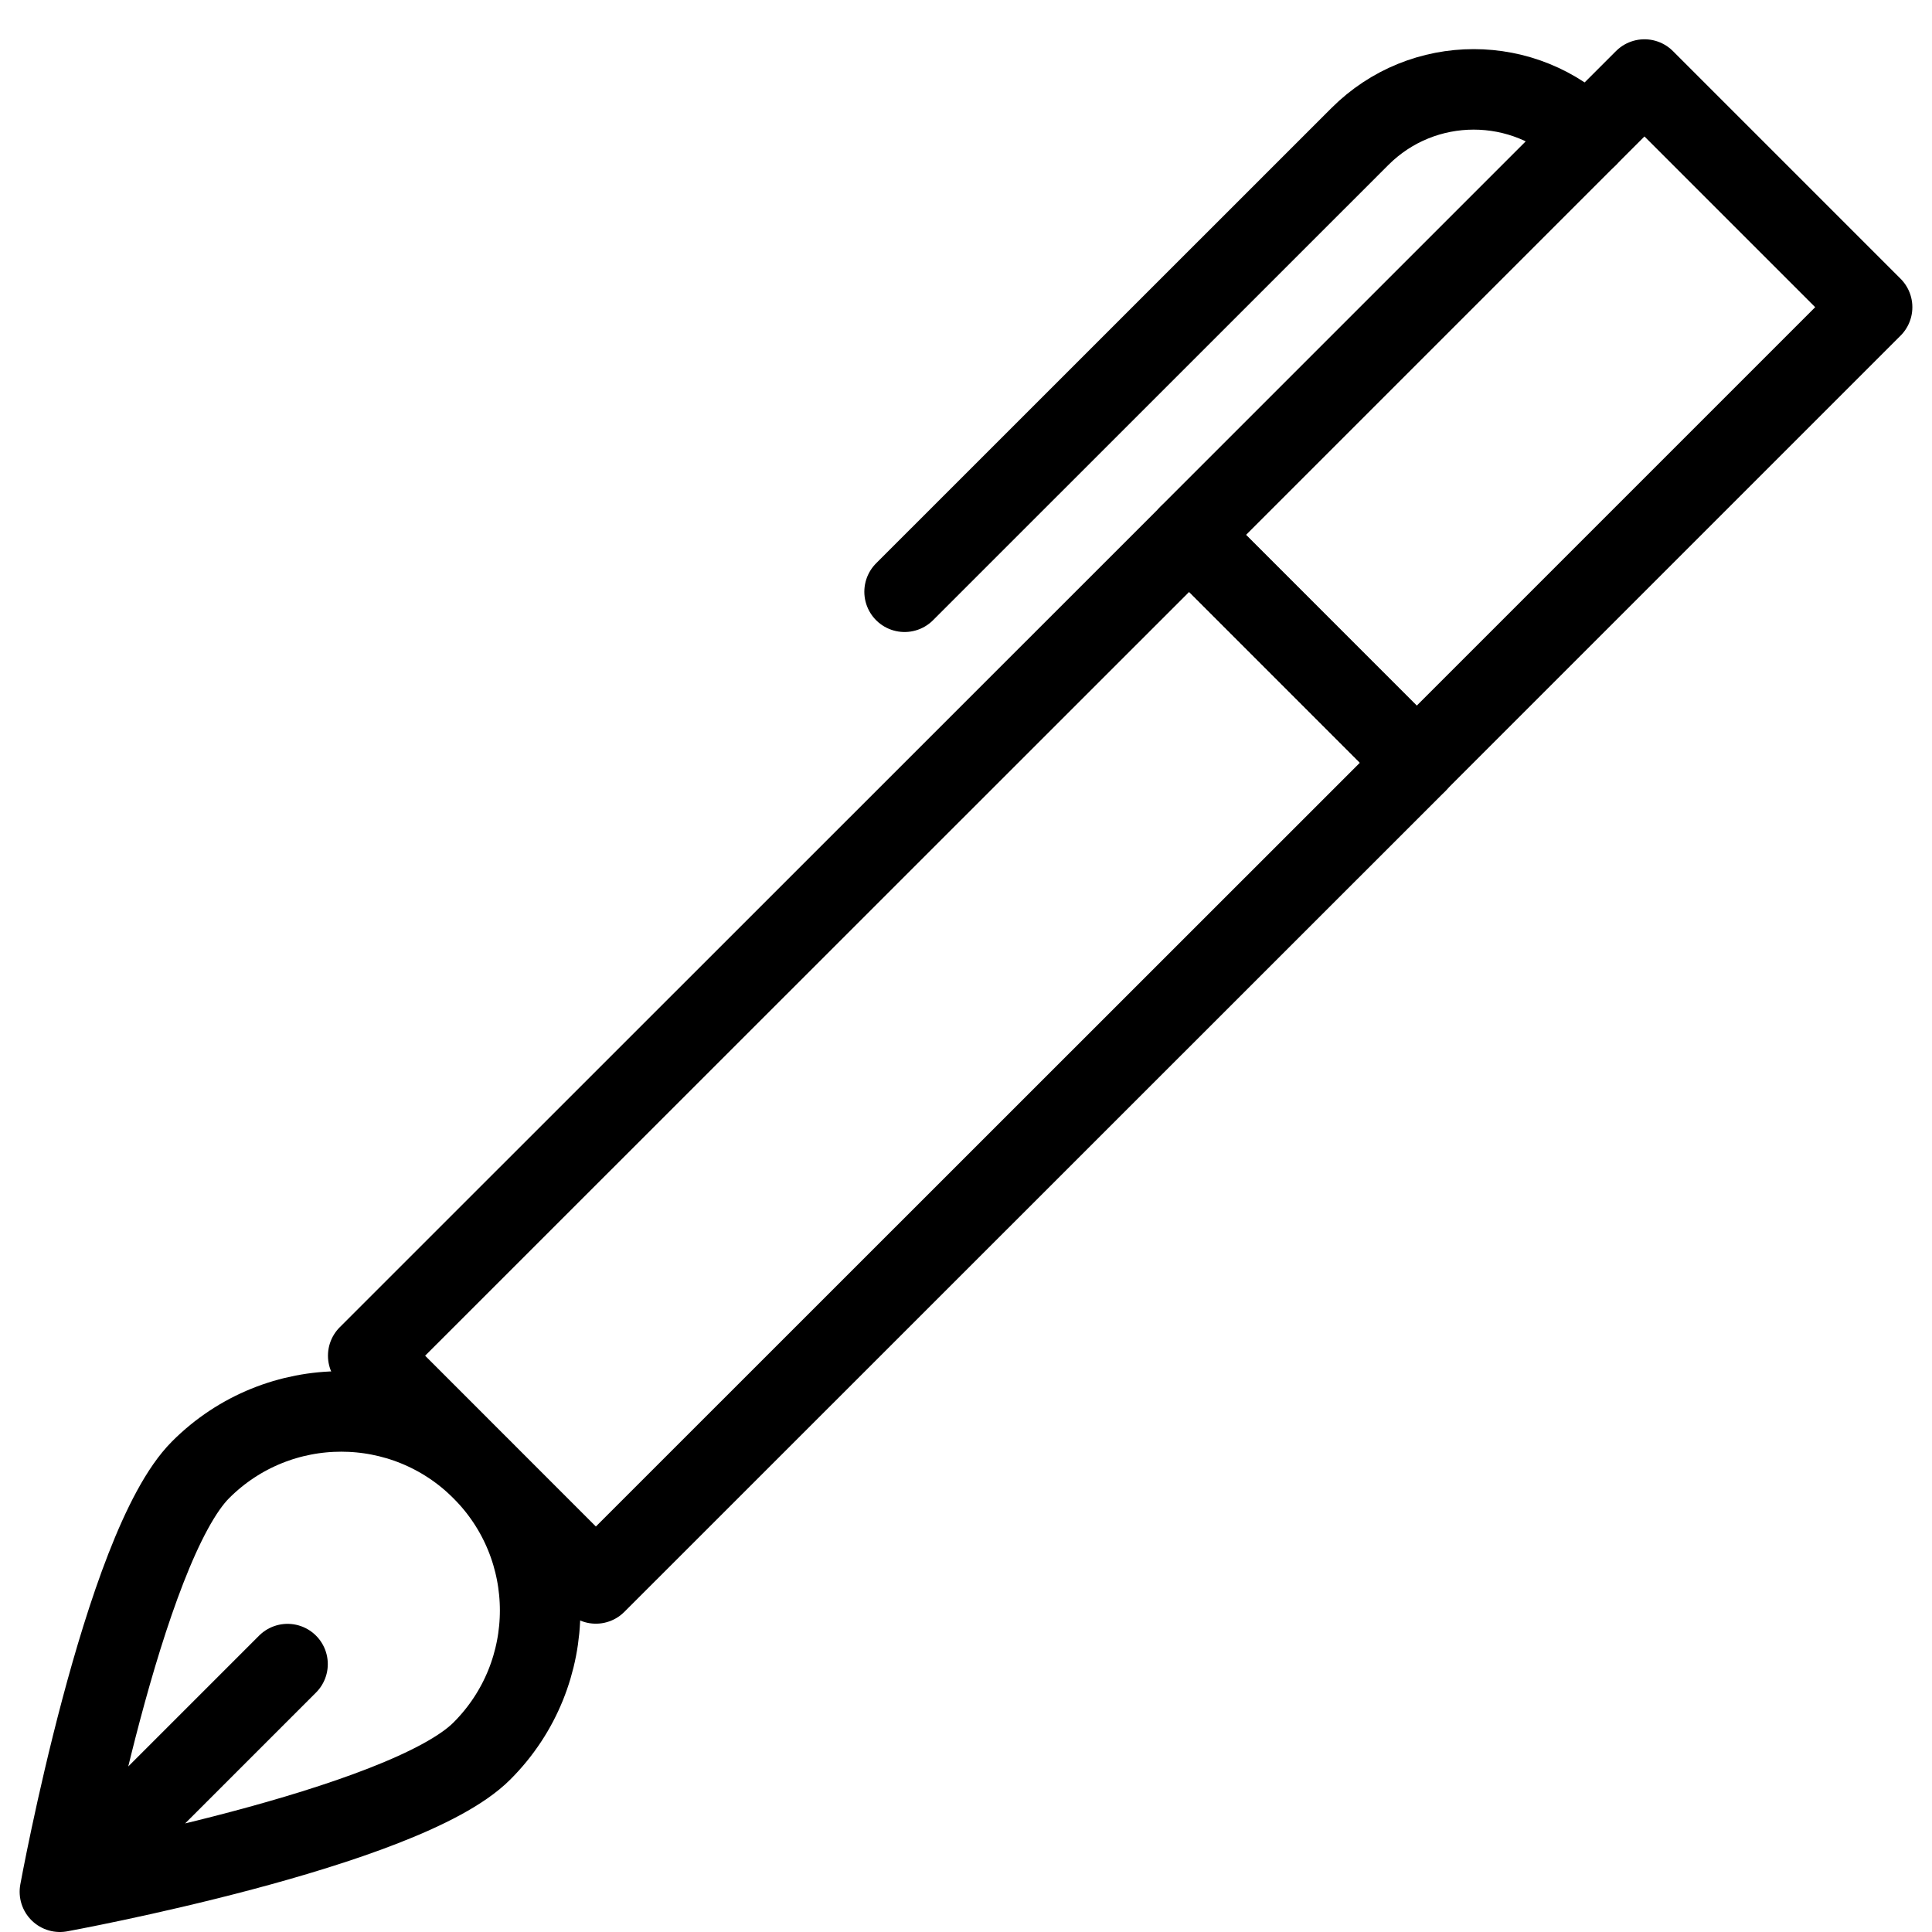
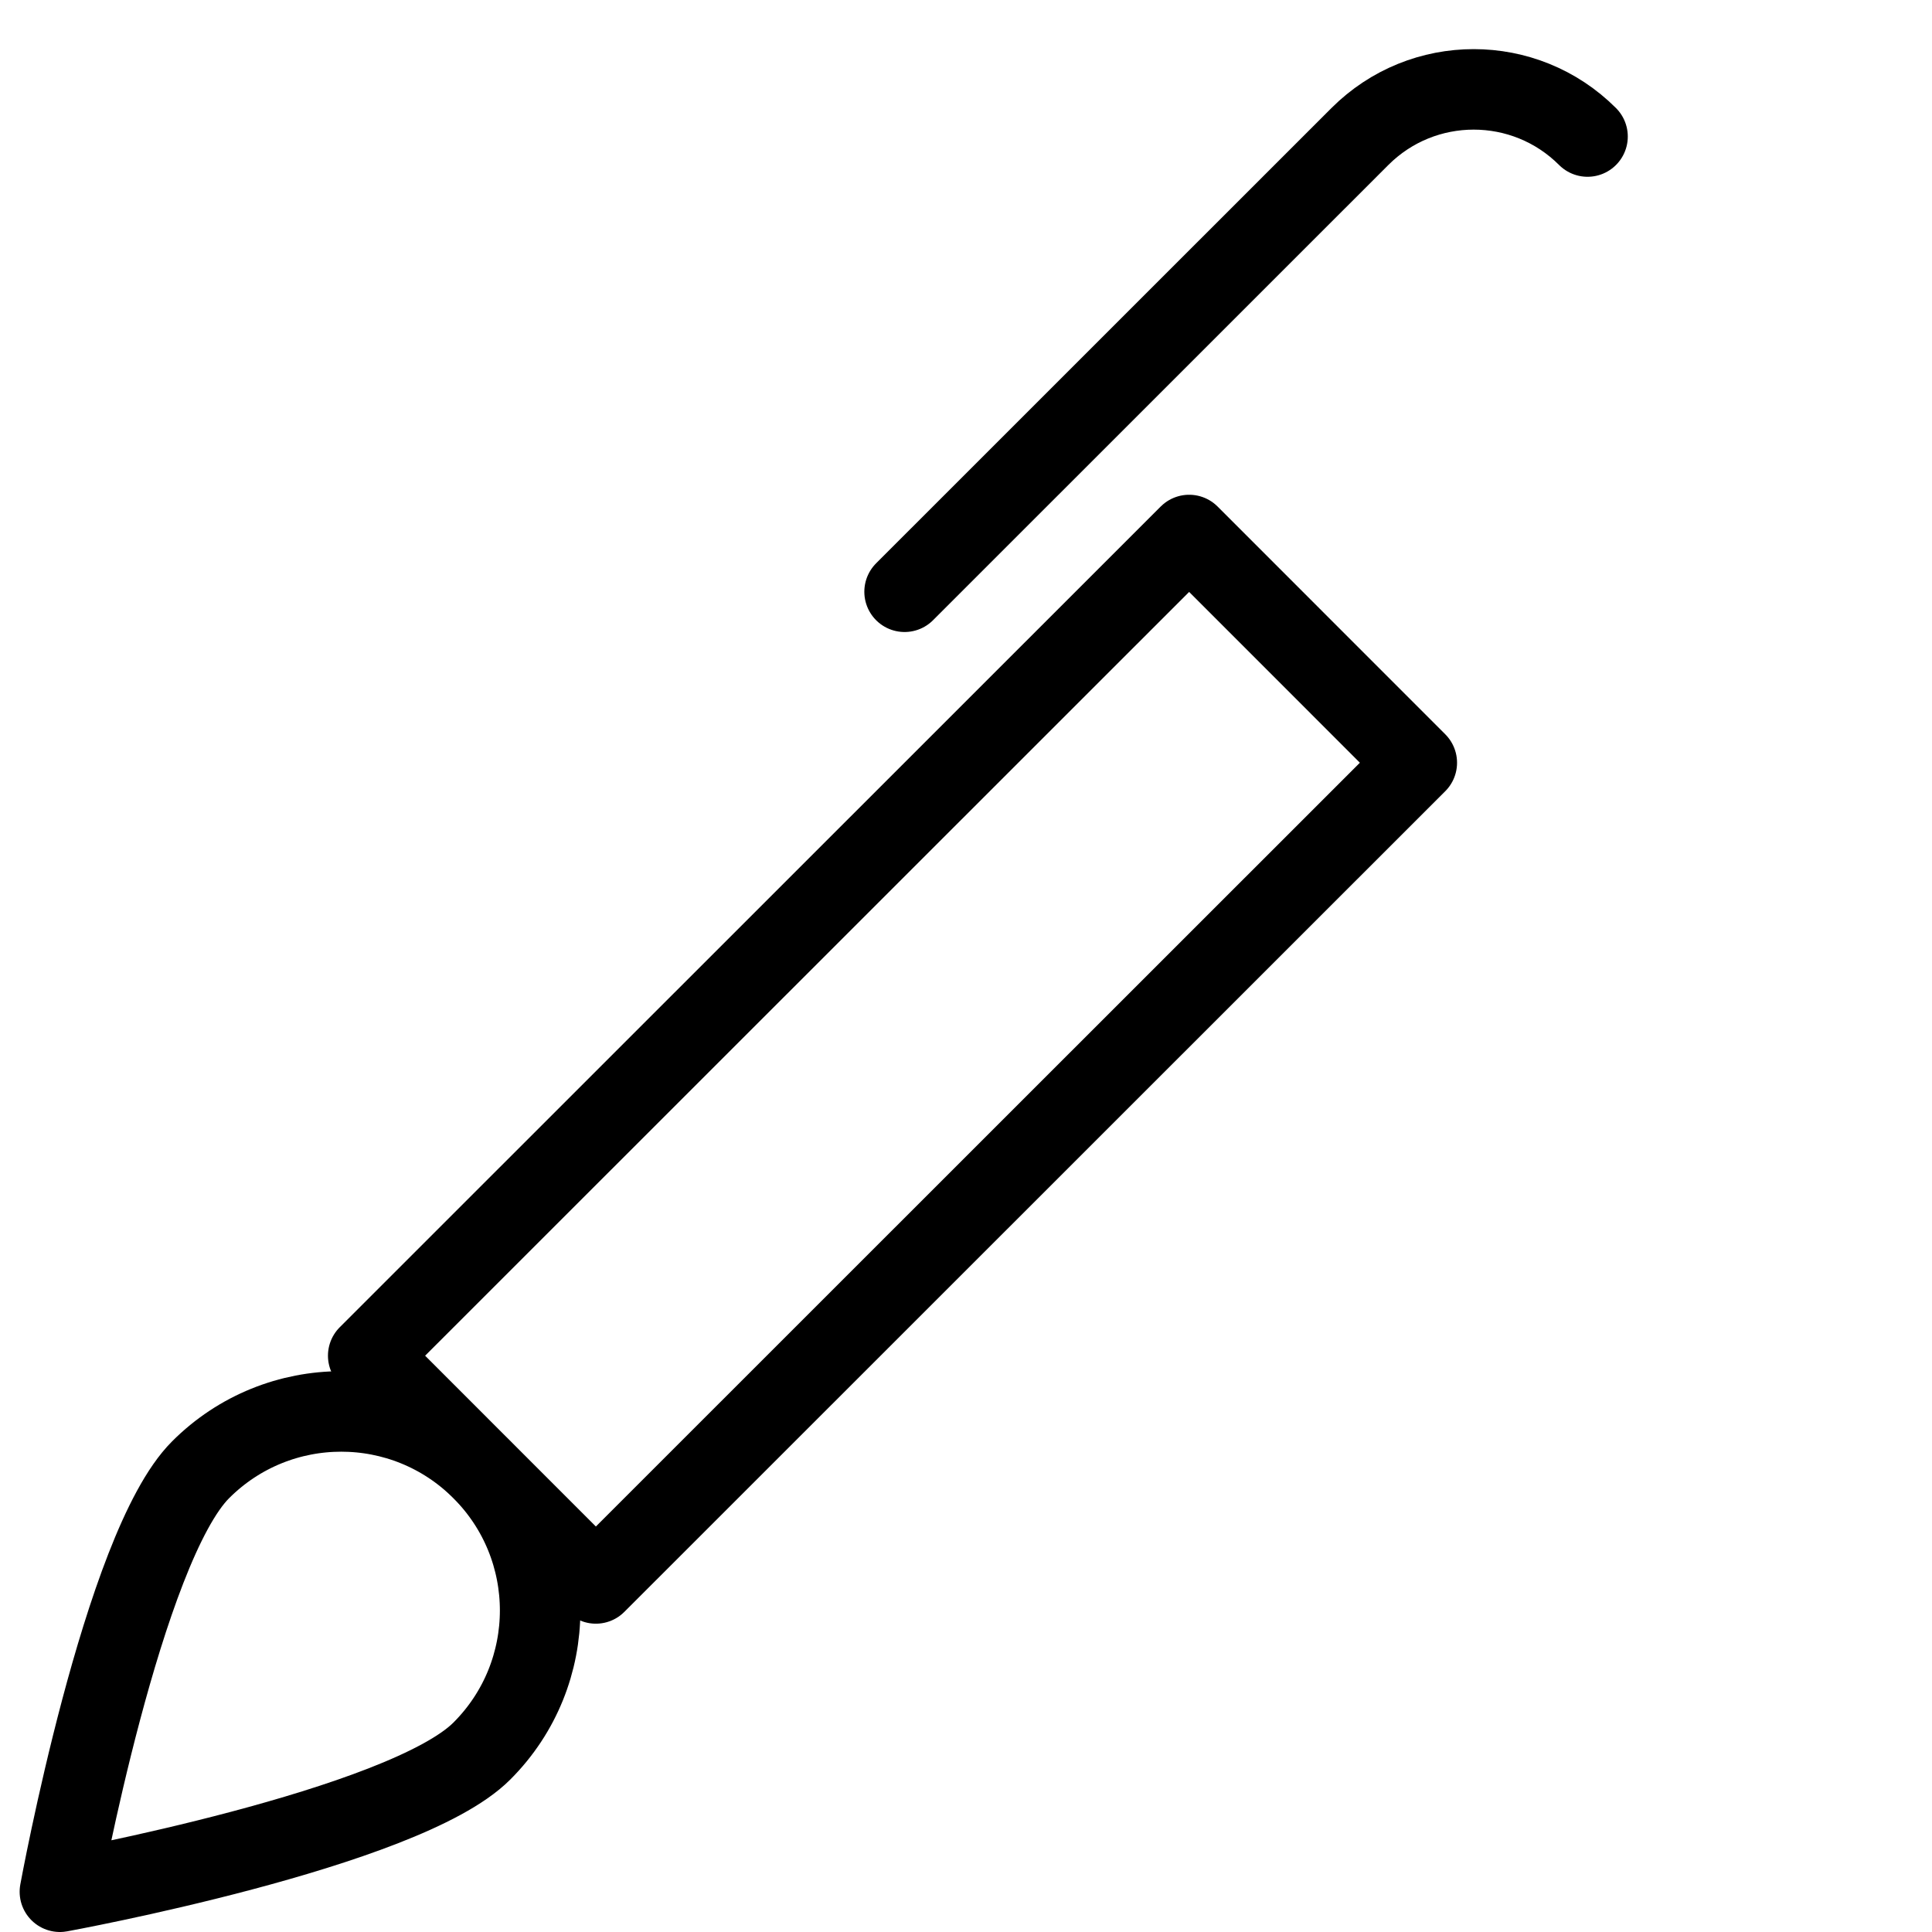
<svg xmlns="http://www.w3.org/2000/svg" width="24" height="24" viewBox="0 0 24 24">
  <g stroke="#000" stroke-linecap="round" stroke-linejoin="round" stroke-miterlimit="10" fill="none">
-     <path d="M5.986 21.752c-.965.967-5.242 1.748-5.242 1.748s.783-4.277 1.748-5.242c.965-.966 2.529-.966 3.494 0 .965.965.965 2.53 0 3.494zM3.572 20.672l-2.828 2.828" />
+     <path d="M5.986 21.752c-.965.967-5.242 1.748-5.242 1.748s.783-4.277 1.748-5.242c.965-.966 2.529-.966 3.494 0 .965.965.965 2.53 0 3.494zM3.572 20.672" />
    <path d="M14.772 6.646l2.828 2.829-10.198 10.195-2.828-2.829zM19.721 1.696c-.781-.781-2.047-.781-2.828 0l-5.656 5.655" />
-     <path d="M17.599 9.473l-2.828-2.828 5.657-5.657 2.828 2.828z" />
  </g>
</svg>